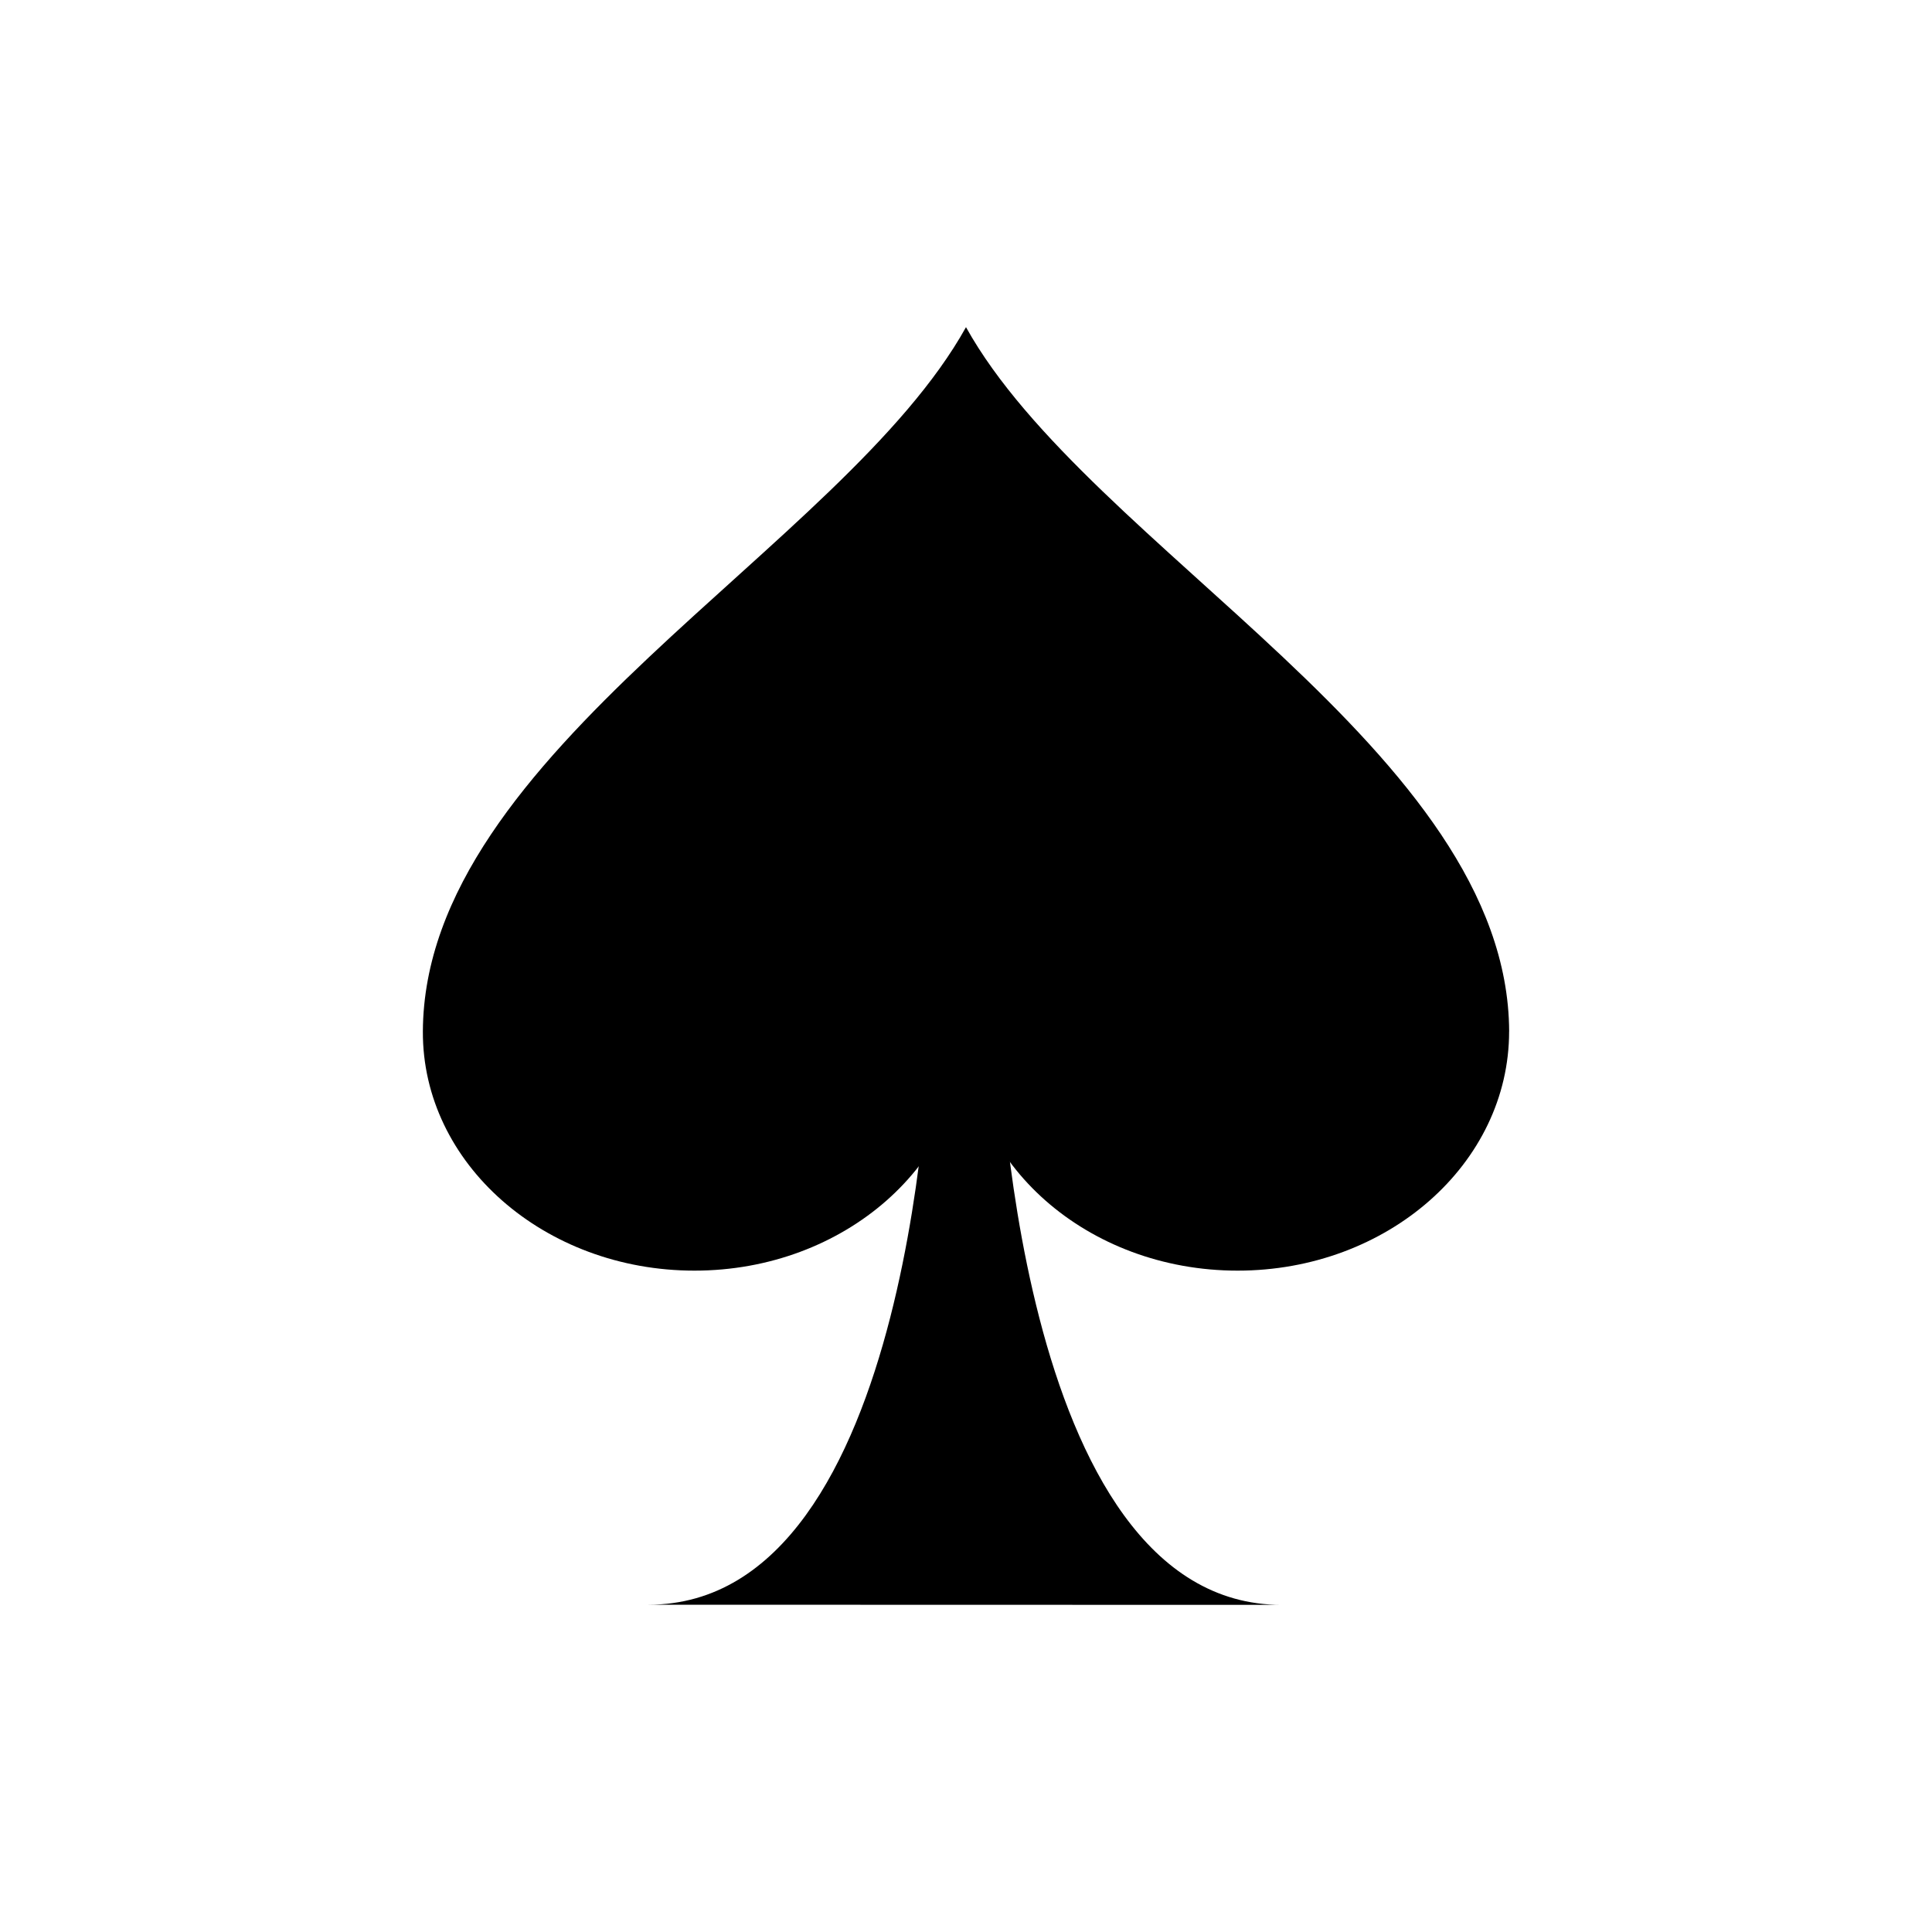
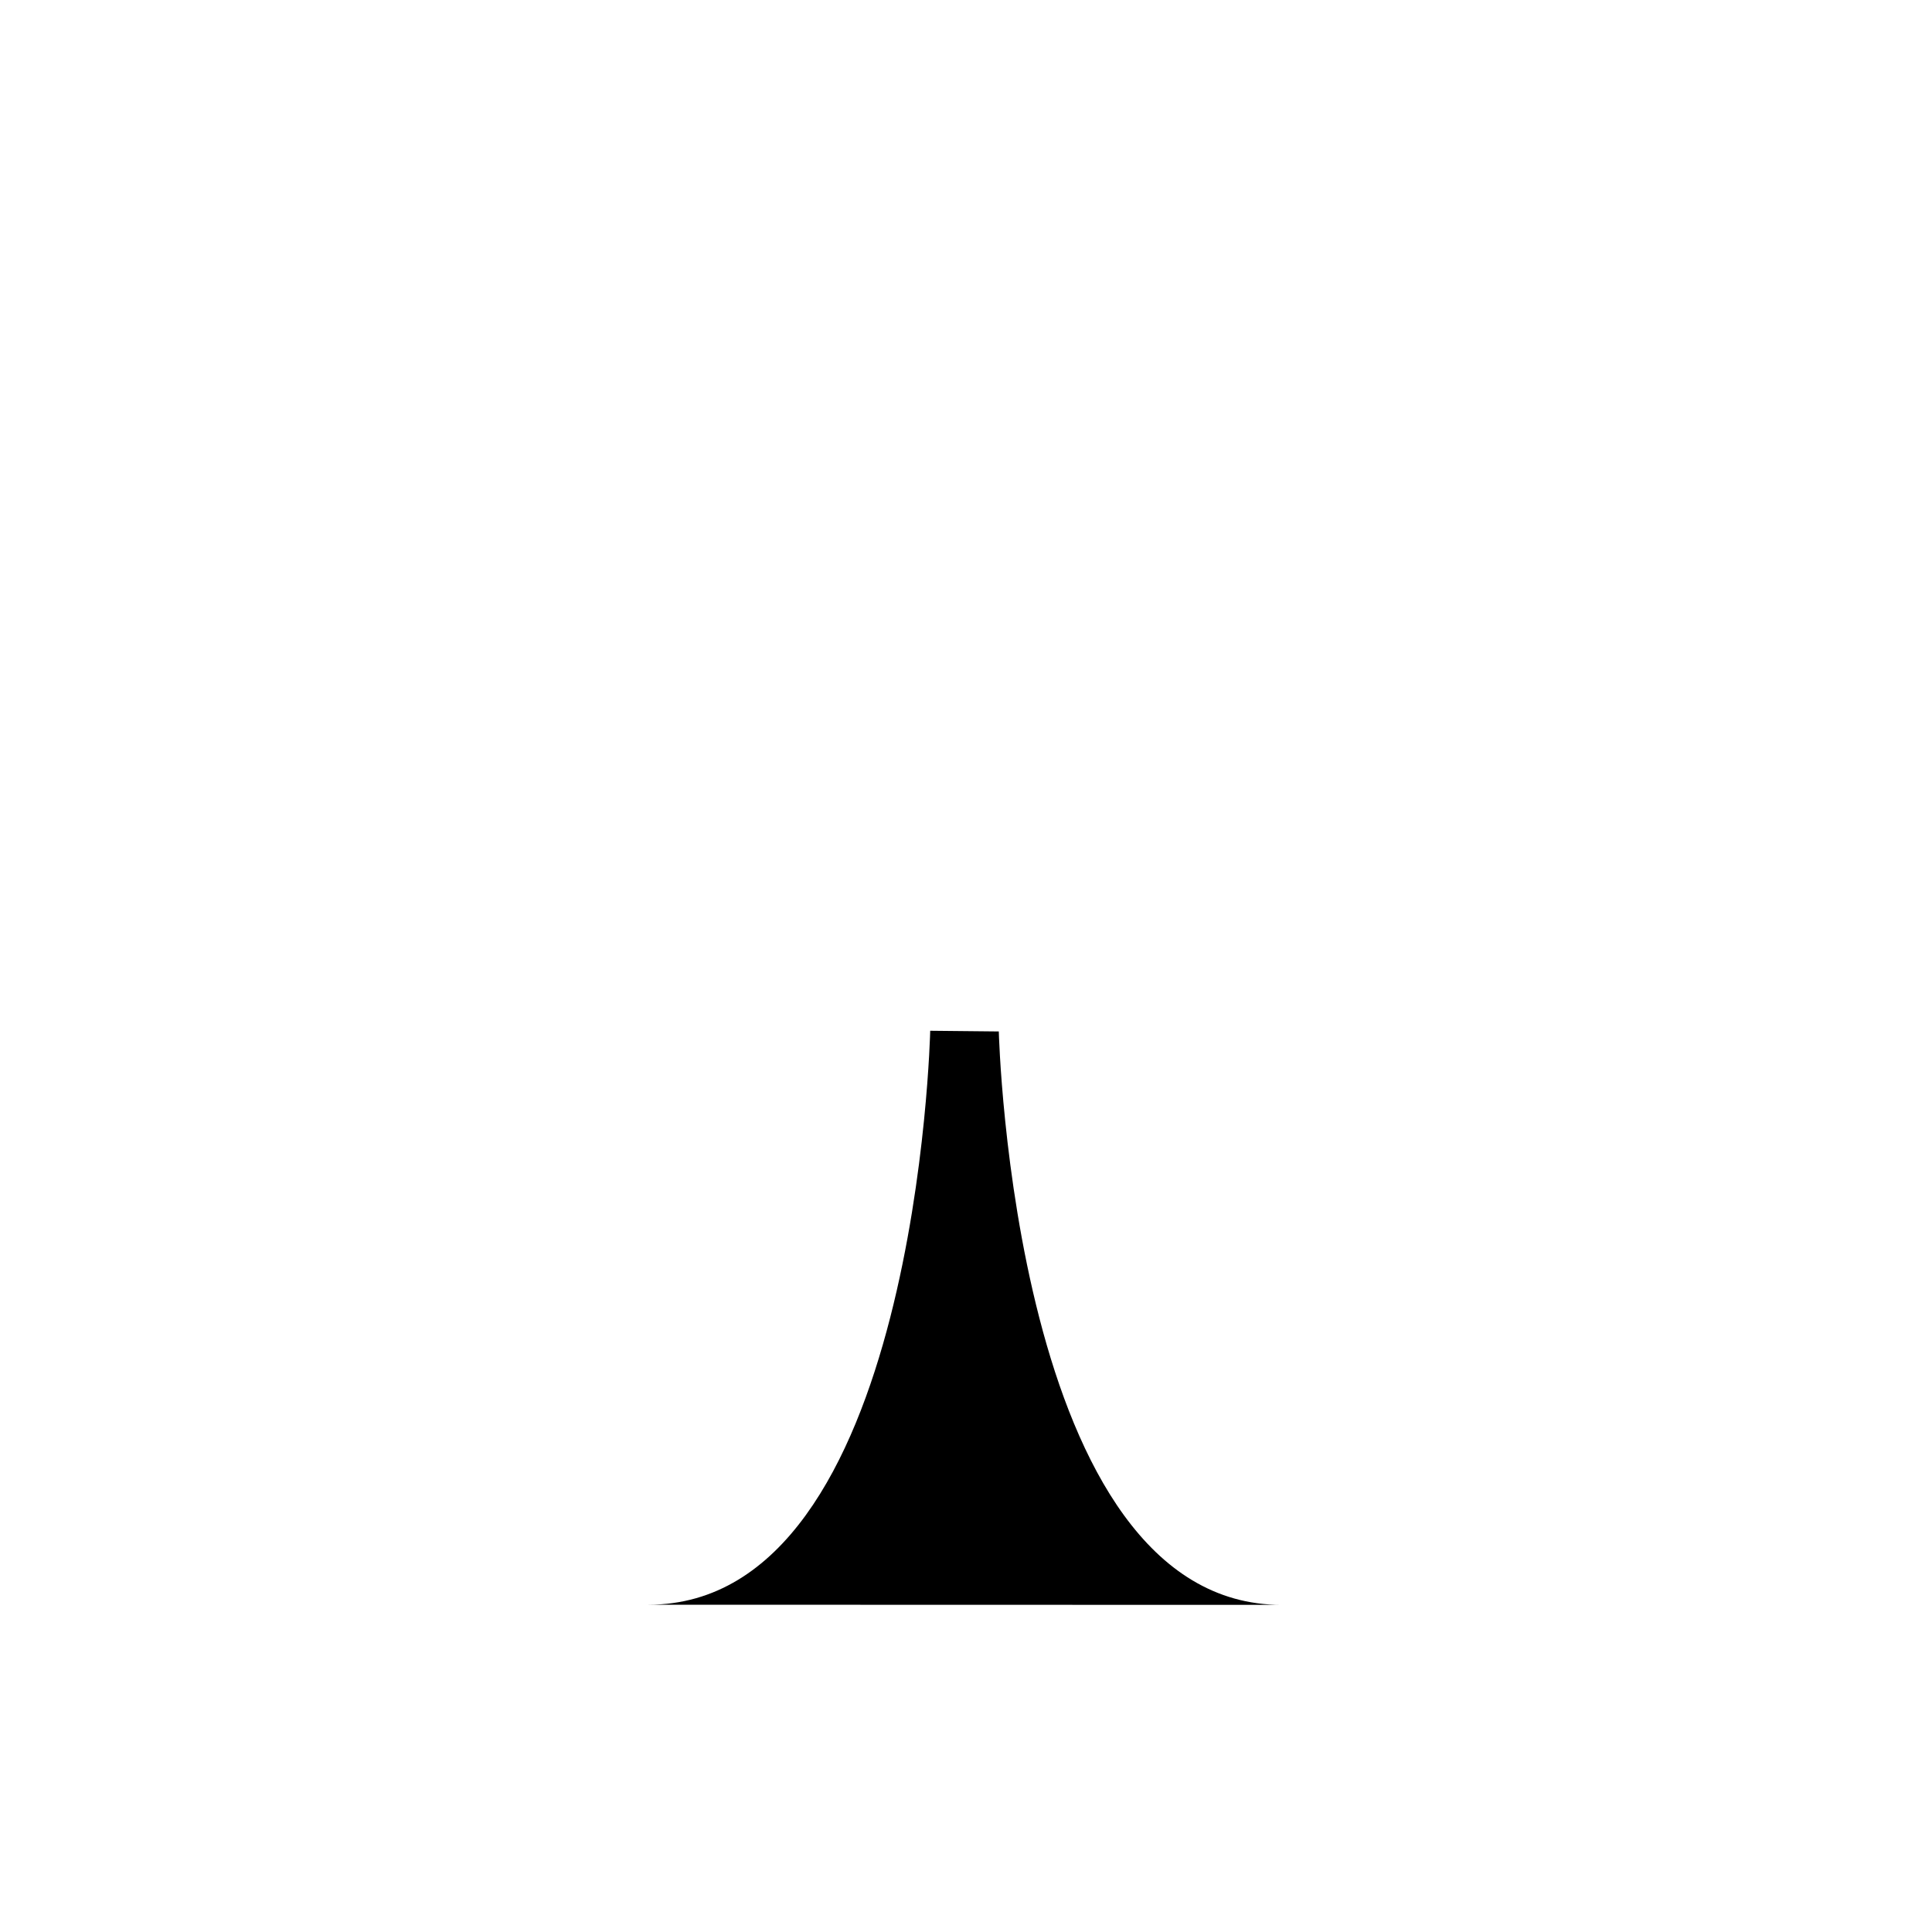
<svg xmlns="http://www.w3.org/2000/svg" viewBox="0 0 62.5 62.5">
  <g transform="matrix(1.25 0 0 1.25 -75.414 -119.92)">
    <path d="m93.501 137.47c-3.479 0.003-5.31-3.707-6.269-7.416s-1.052-7.424-1.052-7.424l-1.775-0.018s-0.333 14.848-7.29 14.854l16.387 0.004z" />
-     <path d="m99.388 122.63c-0.03-7.242-10.873-12.495-14.057-18.227-3.183 5.731-14.025 10.984-14.056 18.227-0.014 3.42 3.147 6.19 7.029 6.19s7.027-2.771 7.027-6.19c0 3.42 3.147 6.19 7.029 6.19s7.027-2.771 7.027-6.19z" />
  </g>
</svg>